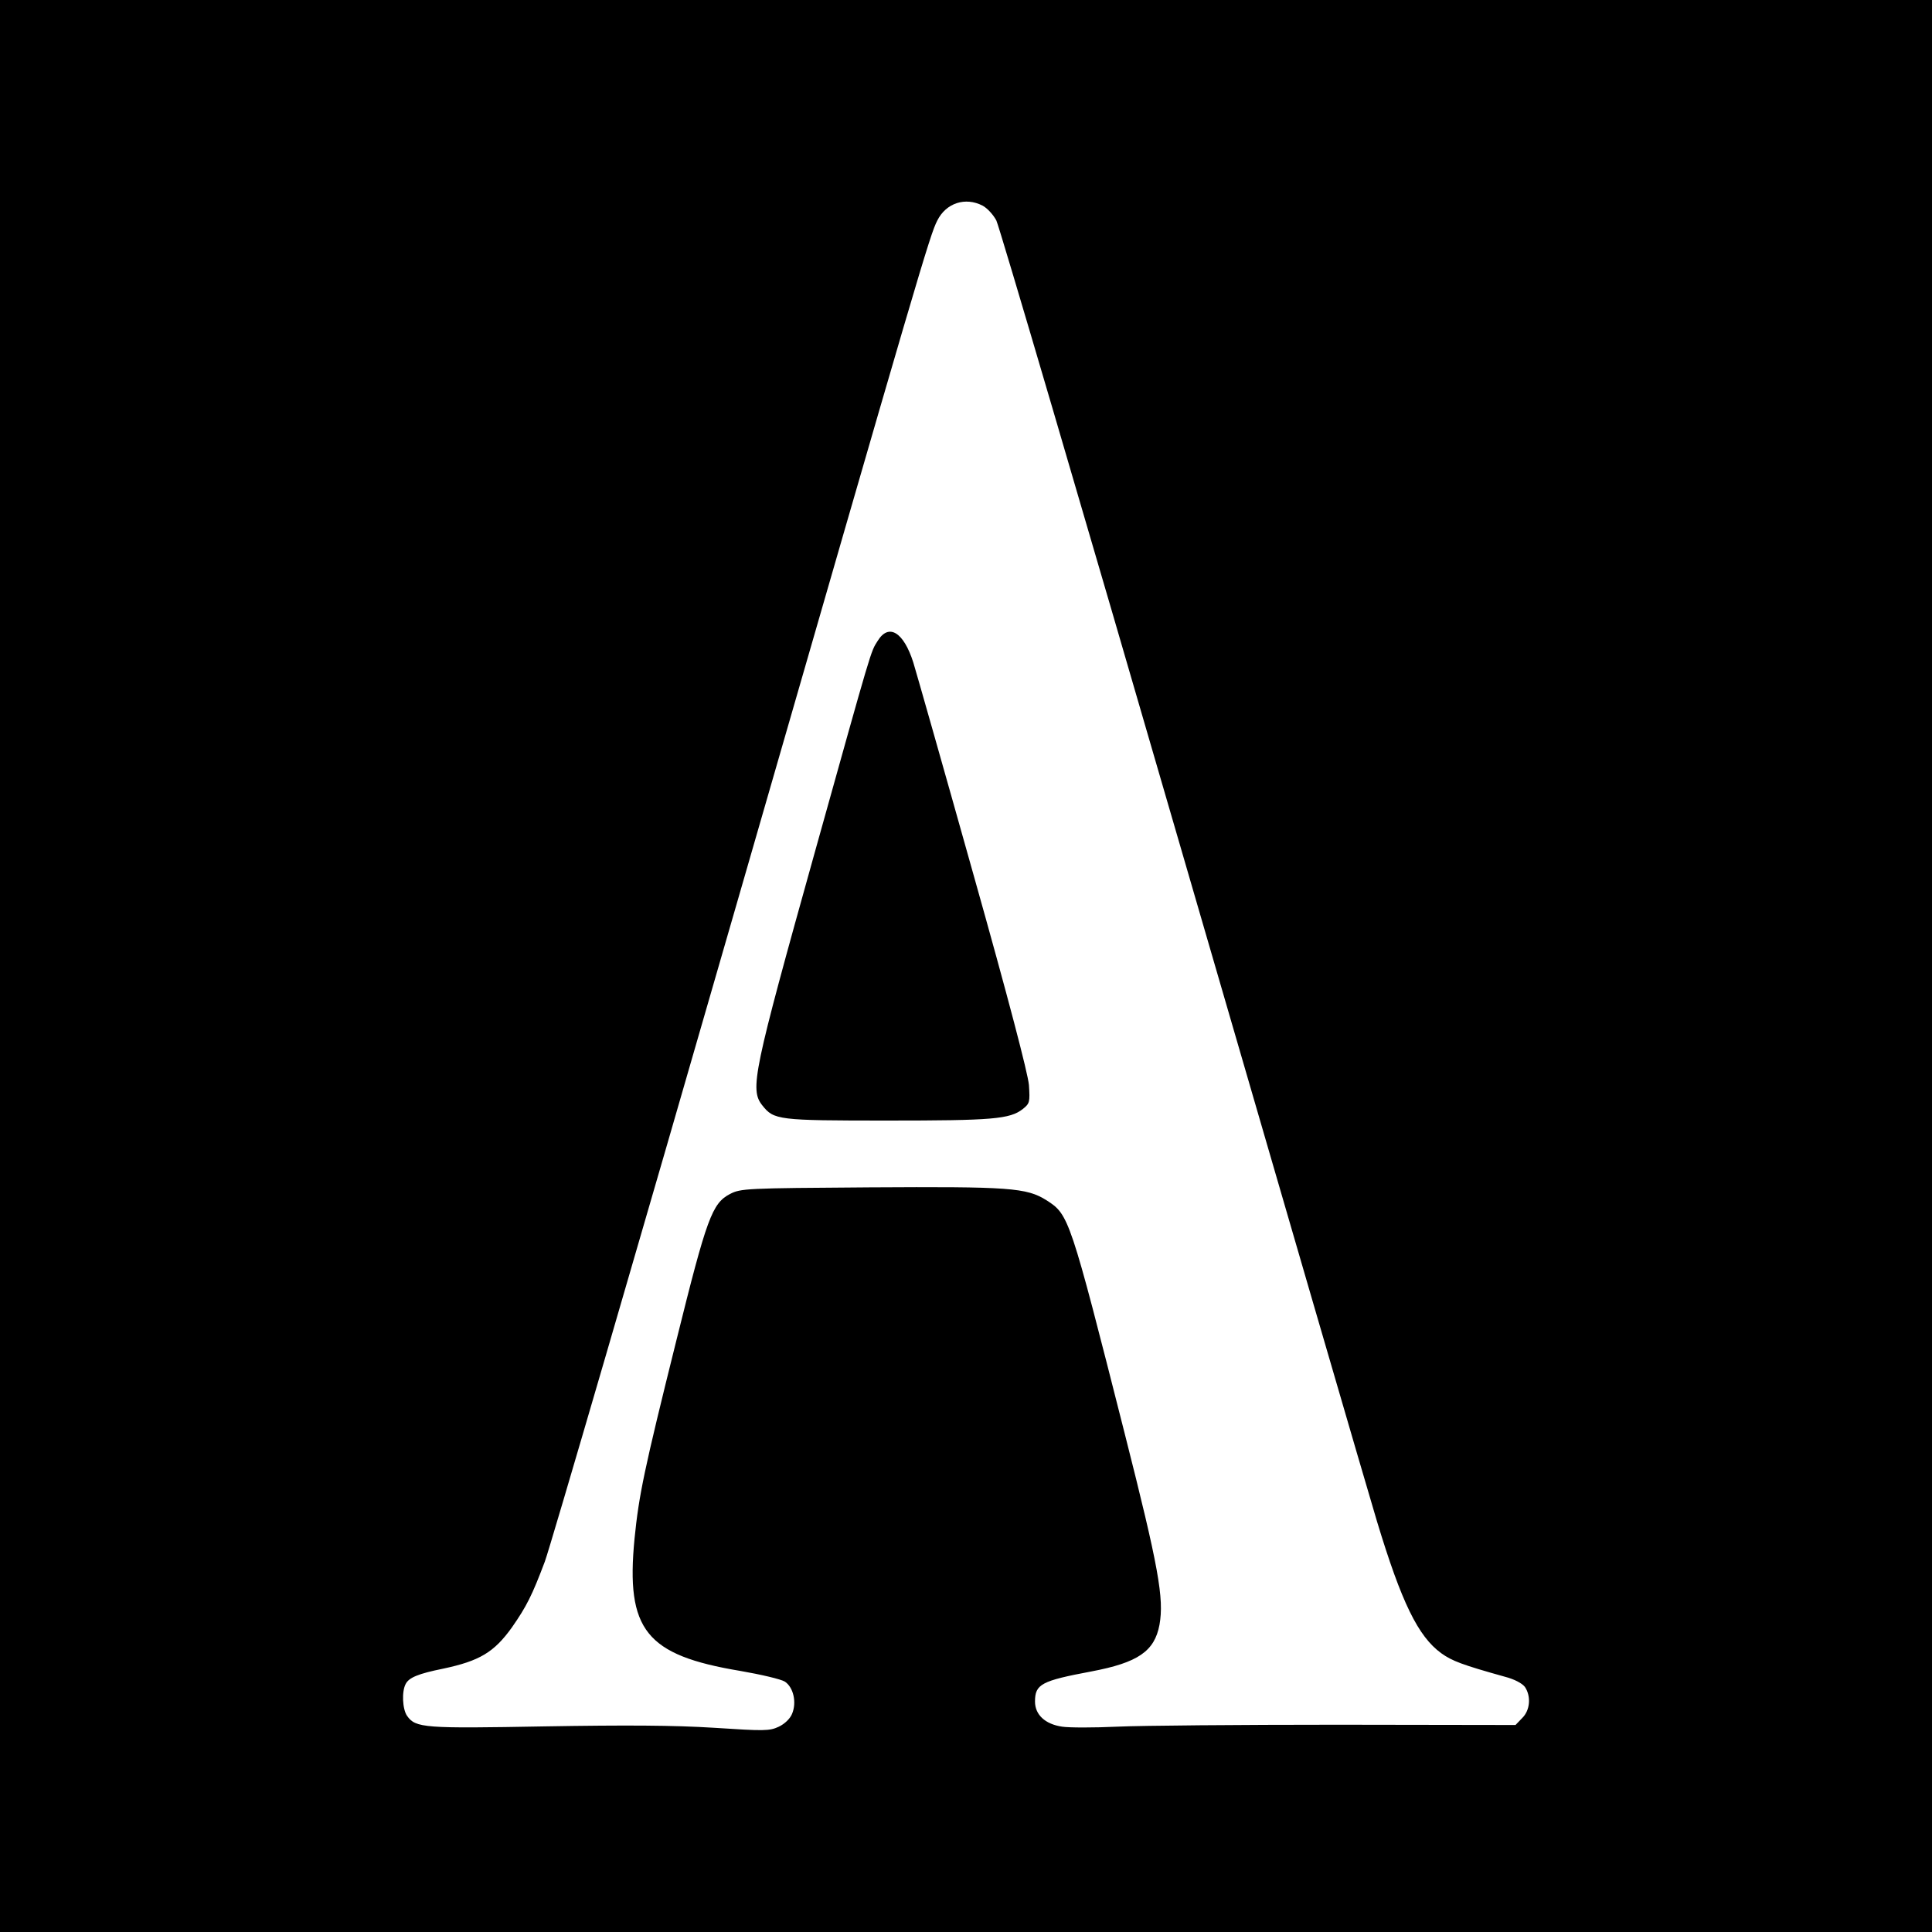
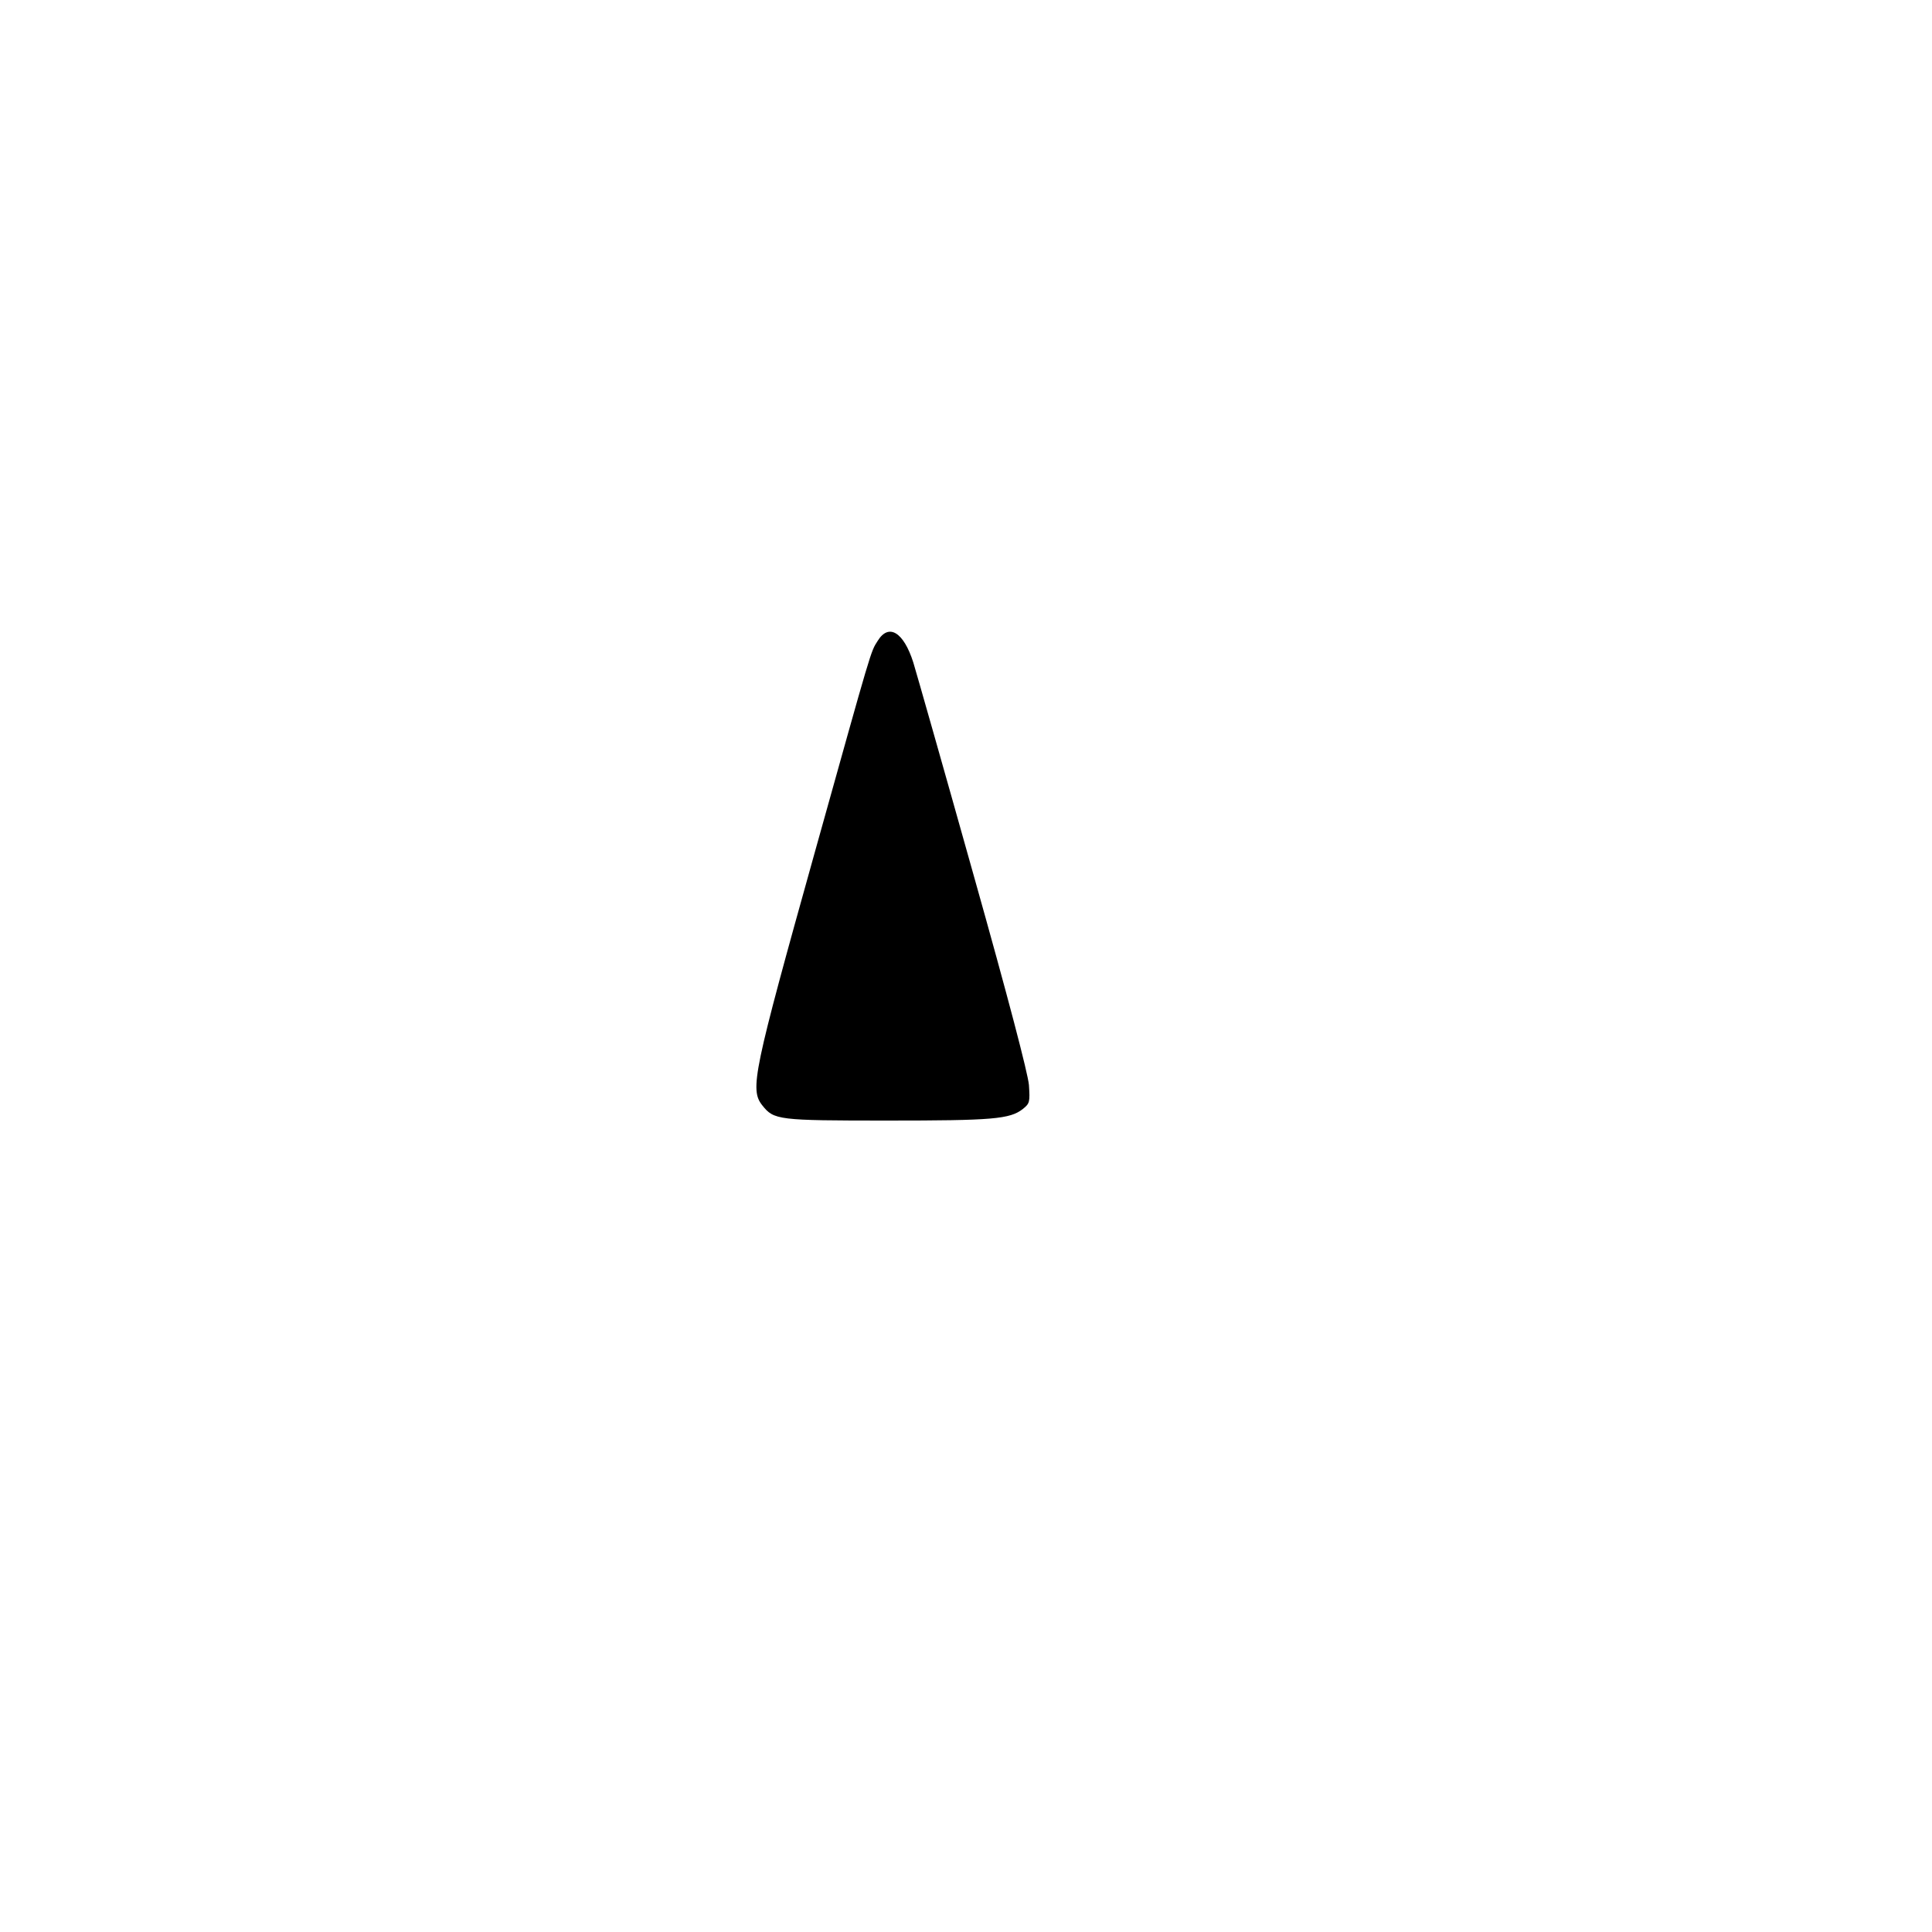
<svg xmlns="http://www.w3.org/2000/svg" version="1.0" width="700pt" height="700pt" viewBox="0 0 700 700" preserveAspectRatio="xMidYMid meet">
  <g transform="translate(0,700) scale(0.1,-0.1)" fill="#000000" stroke="none">
-     <path d="M0 3500 l0 -3500 3500 0 3500 0 0 3500 0 3500 -3500 0 -3500 0 0 -3500z m3560 2755 c17 -9 39 -33 50 -54 11 -22 314 -1053 674 -2293 360 -1239 677 -2328 705 -2420 89 -294 149 -417 233 -478 39 -28 76 -42 230 -85 35 -9 63 -24 73 -37 23 -34 19 -85 -10 -113 l-24 -25 -643 1 c-354 0 -713 -3 -799 -7 -86 -4 -176 -4 -201 0 -61 9 -98 43 -98 91 0 63 23 75 204 109 169 32 229 73 247 169 17 96 -3 208 -126 693 -199 785 -202 793 -283 845 -73 46 -134 50 -642 47 -449 -3 -466 -4 -505 -24 -65 -34 -84 -86 -194 -529 -118 -474 -136 -561 -152 -720 -32 -331 41 -422 383 -479 75 -13 148 -30 162 -39 31 -21 43 -75 26 -116 -7 -18 -27 -37 -48 -47 -34 -16 -52 -16 -236 -4 -143 9 -317 10 -612 5 -437 -8 -468 -6 -499 38 -17 24 -20 89 -5 116 12 23 46 37 135 55 132 28 185 59 250 150 53 76 73 116 119 238 20 54 335 1134 700 2400 660 2288 695 2407 722 2459 32 64 102 86 164 54z" />
    <path d="M3180 4678 c-26 -41 -18 -15 -227 -763 -224 -802 -237 -862 -191 -920 42 -53 56 -55 452 -55 382 0 445 5 492 42 25 20 26 25 22 87 -4 43 -73 308 -202 766 -108 385 -206 729 -217 765 -35 110 -89 143 -129 78z" />
  </g>
</svg>